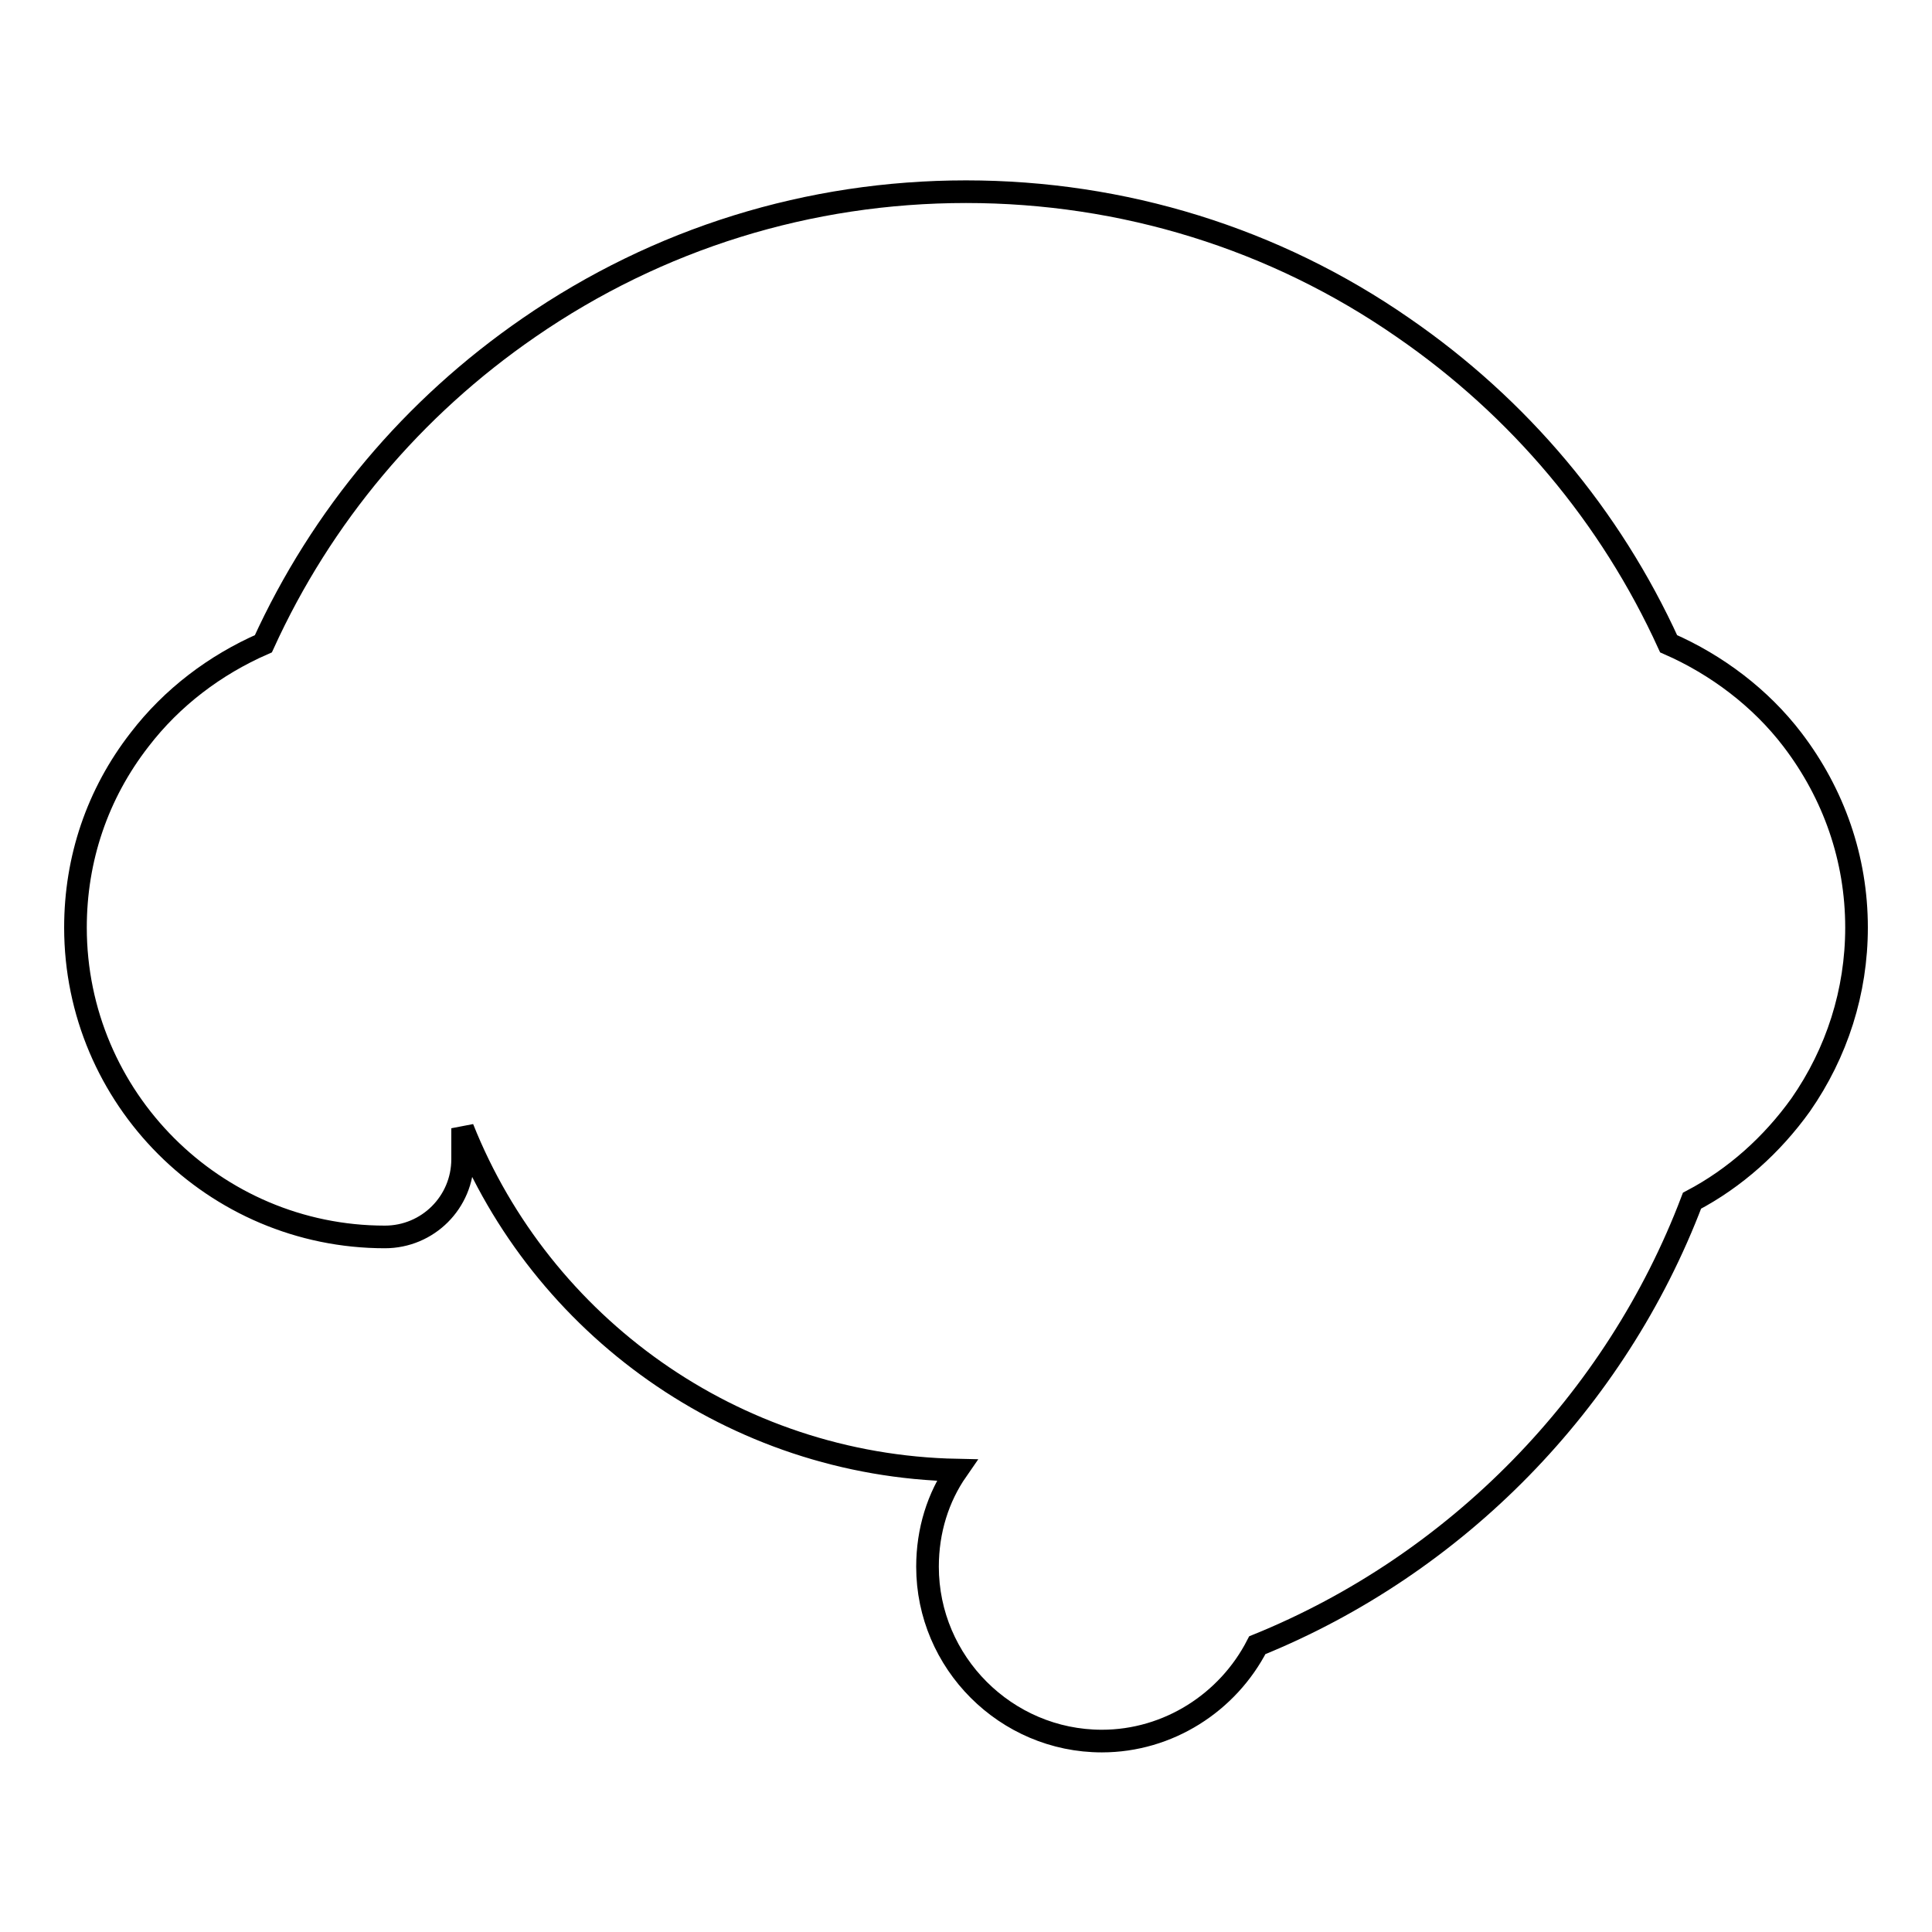
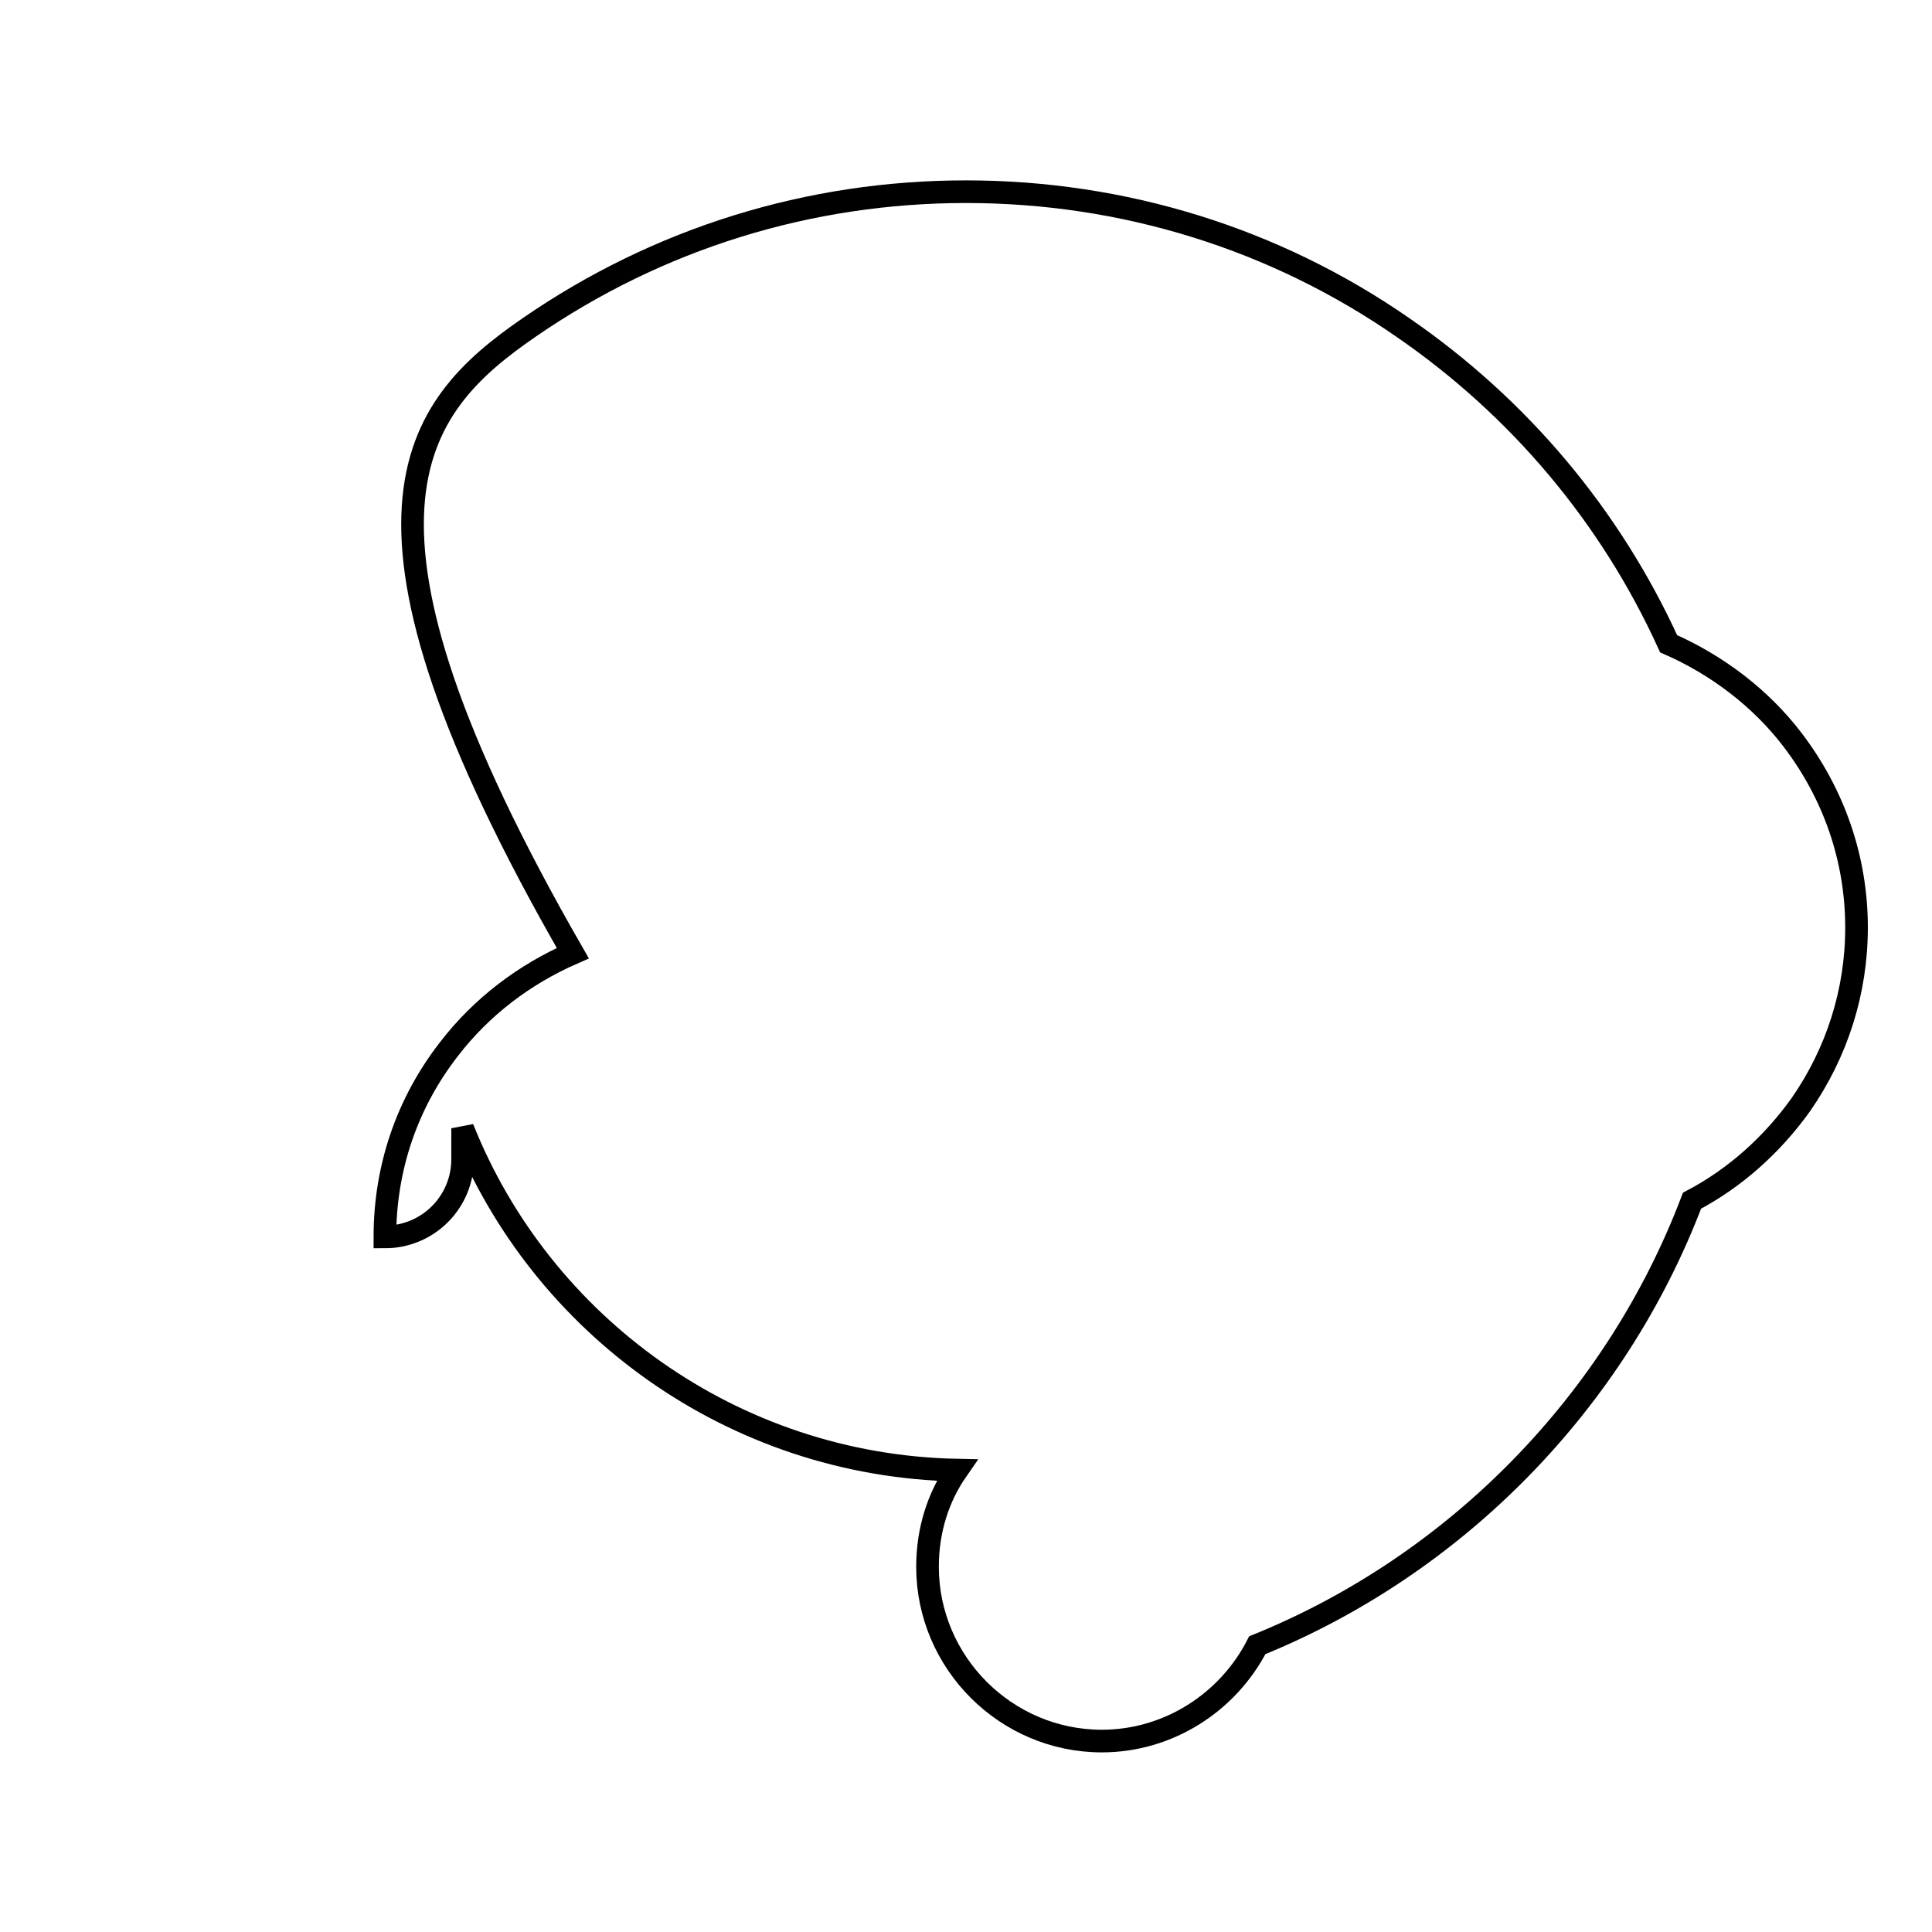
<svg xmlns="http://www.w3.org/2000/svg" version="1.1" x="0px" y="0px" viewBox="0 0 256 256" enable-background="new 0 0 256 256" xml:space="preserve">
  <g>
    <g>
-       <path stroke-width="3" fill-opacity="0" stroke="#000000" d="M61.3,149.5c0,2.6,0,4.1,0,4.1c0,5.7-4.6,10.3-10.3,10.3c-22.6,0-41-18.4-41-41c0-9.1,2.9-17.7,8.5-24.9c4.3-5.6,10-9.9,16.4-12.7C42.6,68.4,54.7,54,70.1,43.4c17.1-11.8,37.1-18,57.9-18c20.8,0,40.9,6.2,57.9,18c15.4,10.6,27.5,25,35.2,41.9c6.4,2.8,12.2,7.2,16.4,12.7c5.5,7.2,8.5,15.8,8.5,24.9c0,8.5-2.6,16.6-7.4,23.5c-3.8,5.3-8.7,9.7-14.4,12.7c-10.1,26.6-31.2,48.2-57.6,58.9c-3.9,7.6-11.8,12.7-20.6,12.7c-12.7,0-23.1-10.4-23.1-23.1c0-4.8,1.4-9.2,3.9-12.8C97.1,194.2,71.7,175.6,61.3,149.5z" />
+       <path stroke-width="3" fill-opacity="0" stroke="#000000" d="M61.3,149.5c0,2.6,0,4.1,0,4.1c0,5.7-4.6,10.3-10.3,10.3c0-9.1,2.9-17.7,8.5-24.9c4.3-5.6,10-9.9,16.4-12.7C42.6,68.4,54.7,54,70.1,43.4c17.1-11.8,37.1-18,57.9-18c20.8,0,40.9,6.2,57.9,18c15.4,10.6,27.5,25,35.2,41.9c6.4,2.8,12.2,7.2,16.4,12.7c5.5,7.2,8.5,15.8,8.5,24.9c0,8.5-2.6,16.6-7.4,23.5c-3.8,5.3-8.7,9.7-14.4,12.7c-10.1,26.6-31.2,48.2-57.6,58.9c-3.9,7.6-11.8,12.7-20.6,12.7c-12.7,0-23.1-10.4-23.1-23.1c0-4.8,1.4-9.2,3.9-12.8C97.1,194.2,71.7,175.6,61.3,149.5z" />
    </g>
  </g>
</svg>